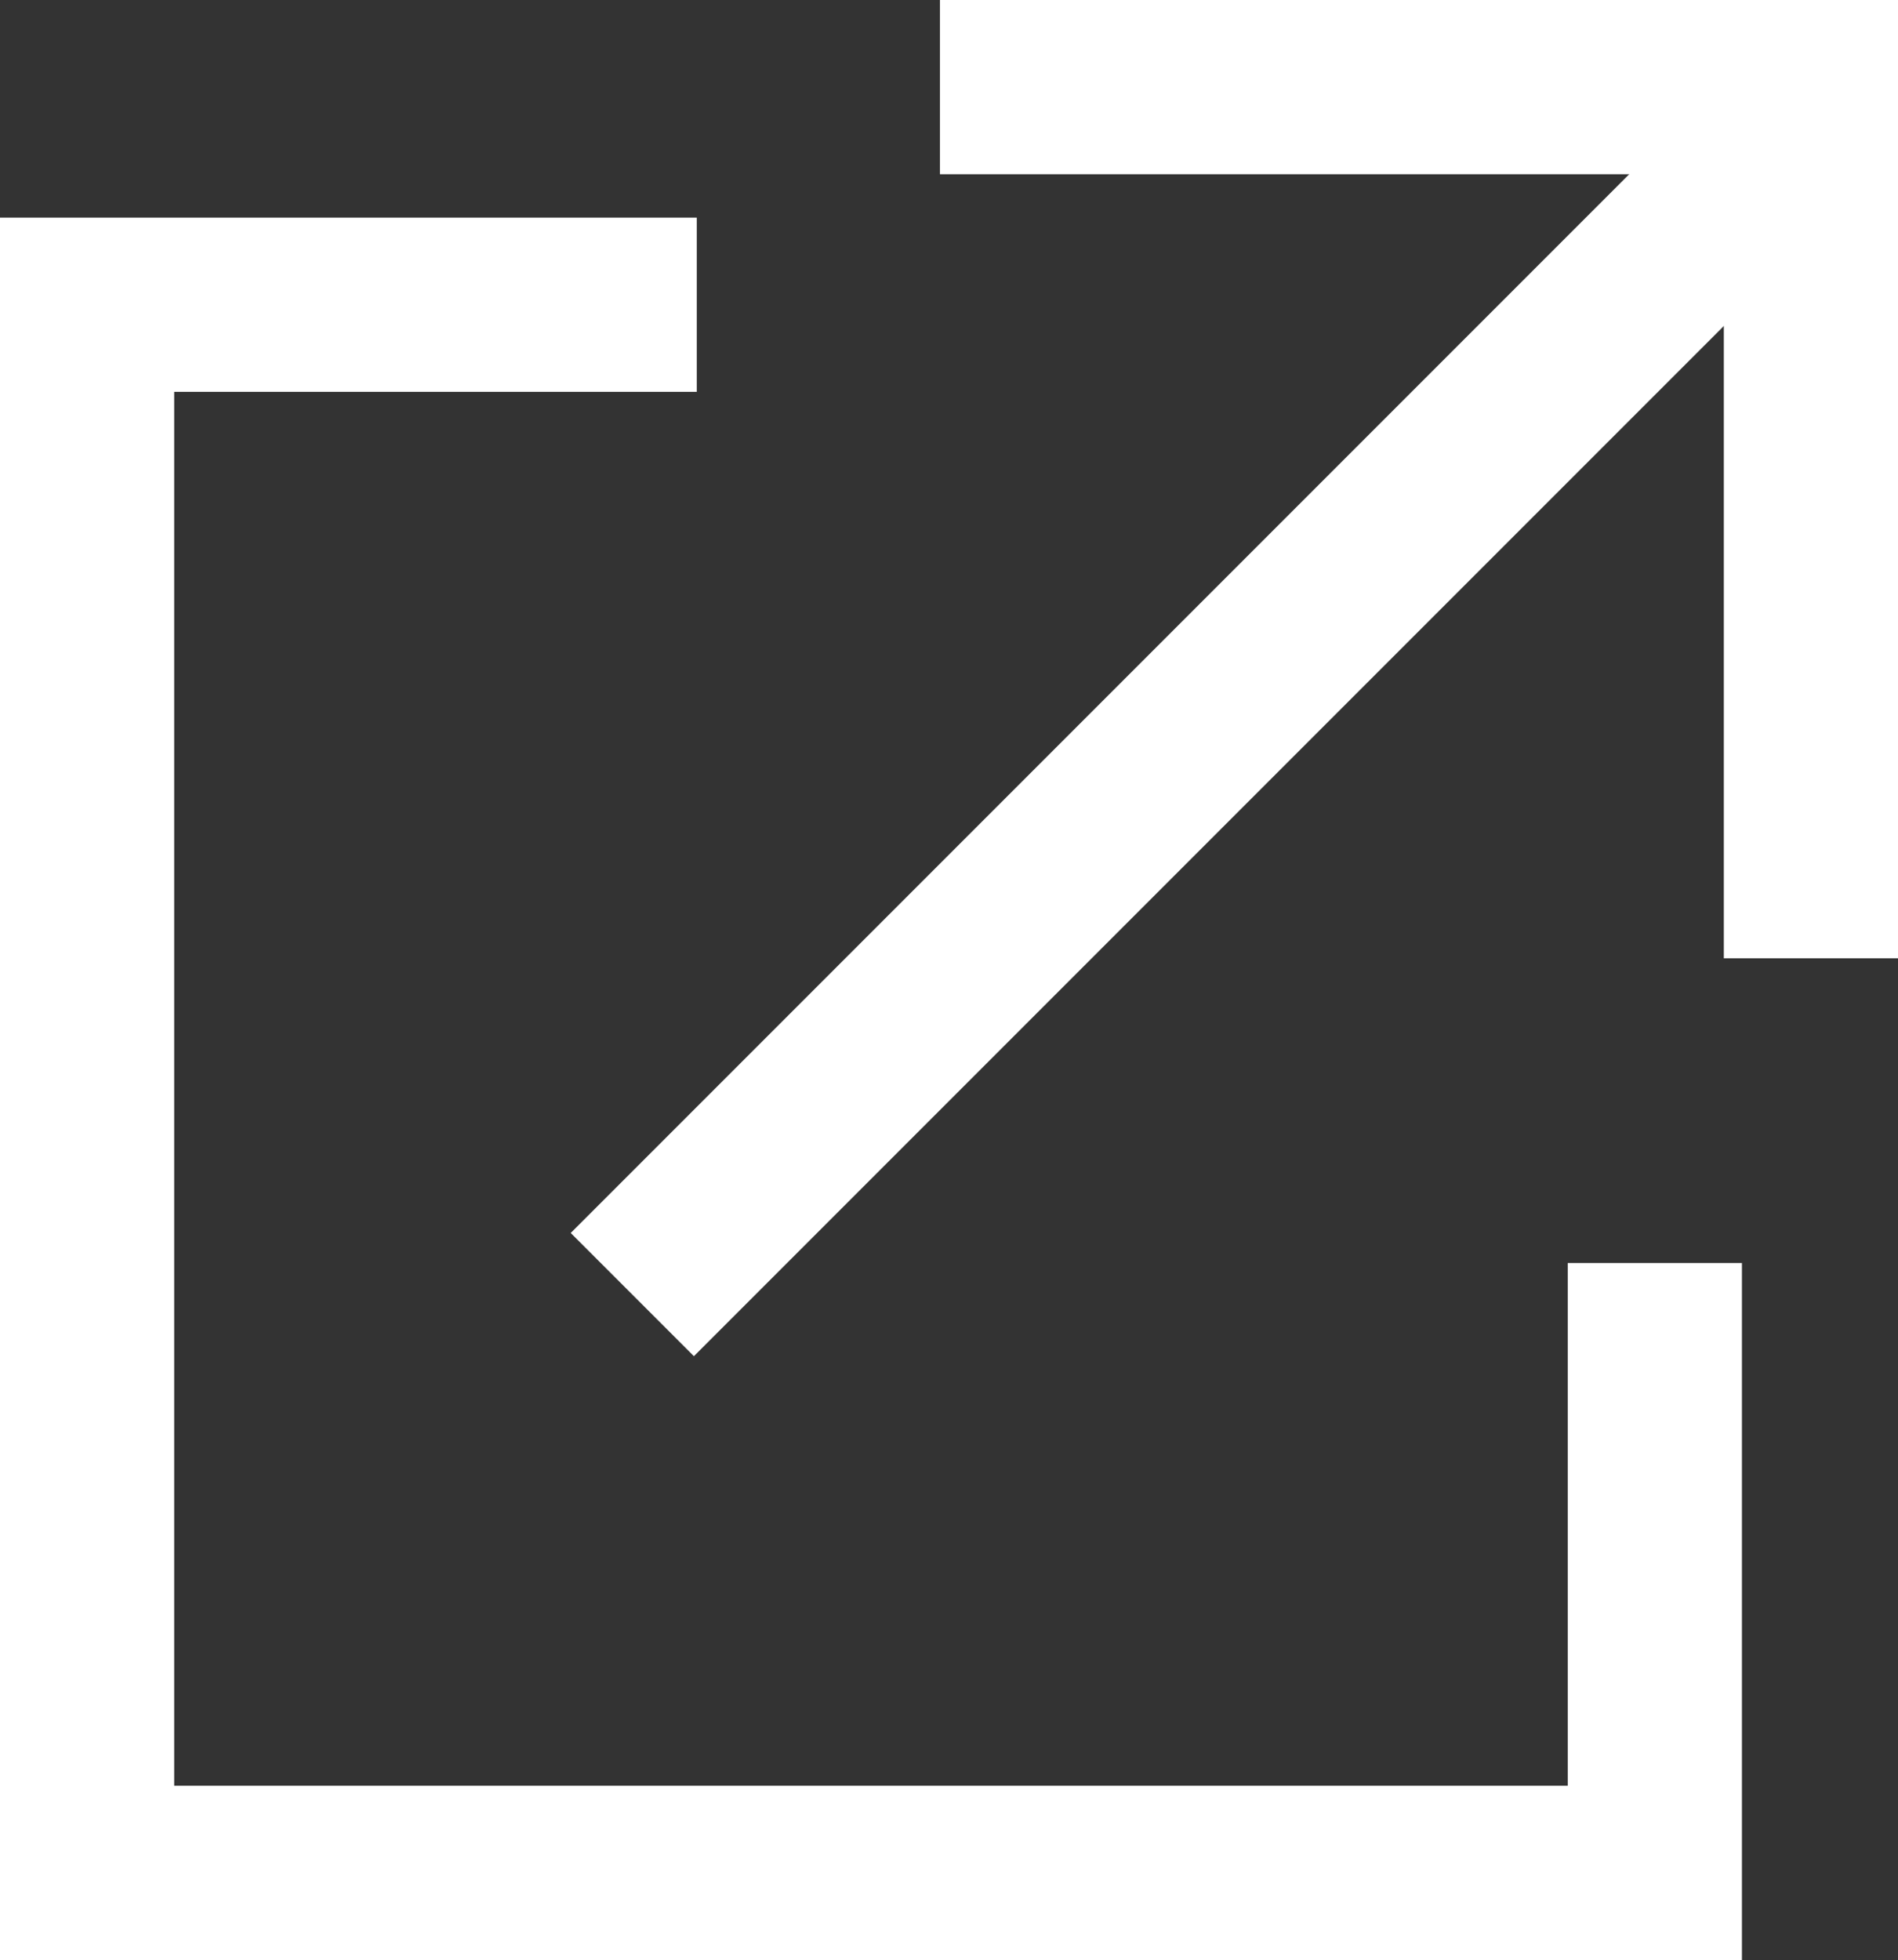
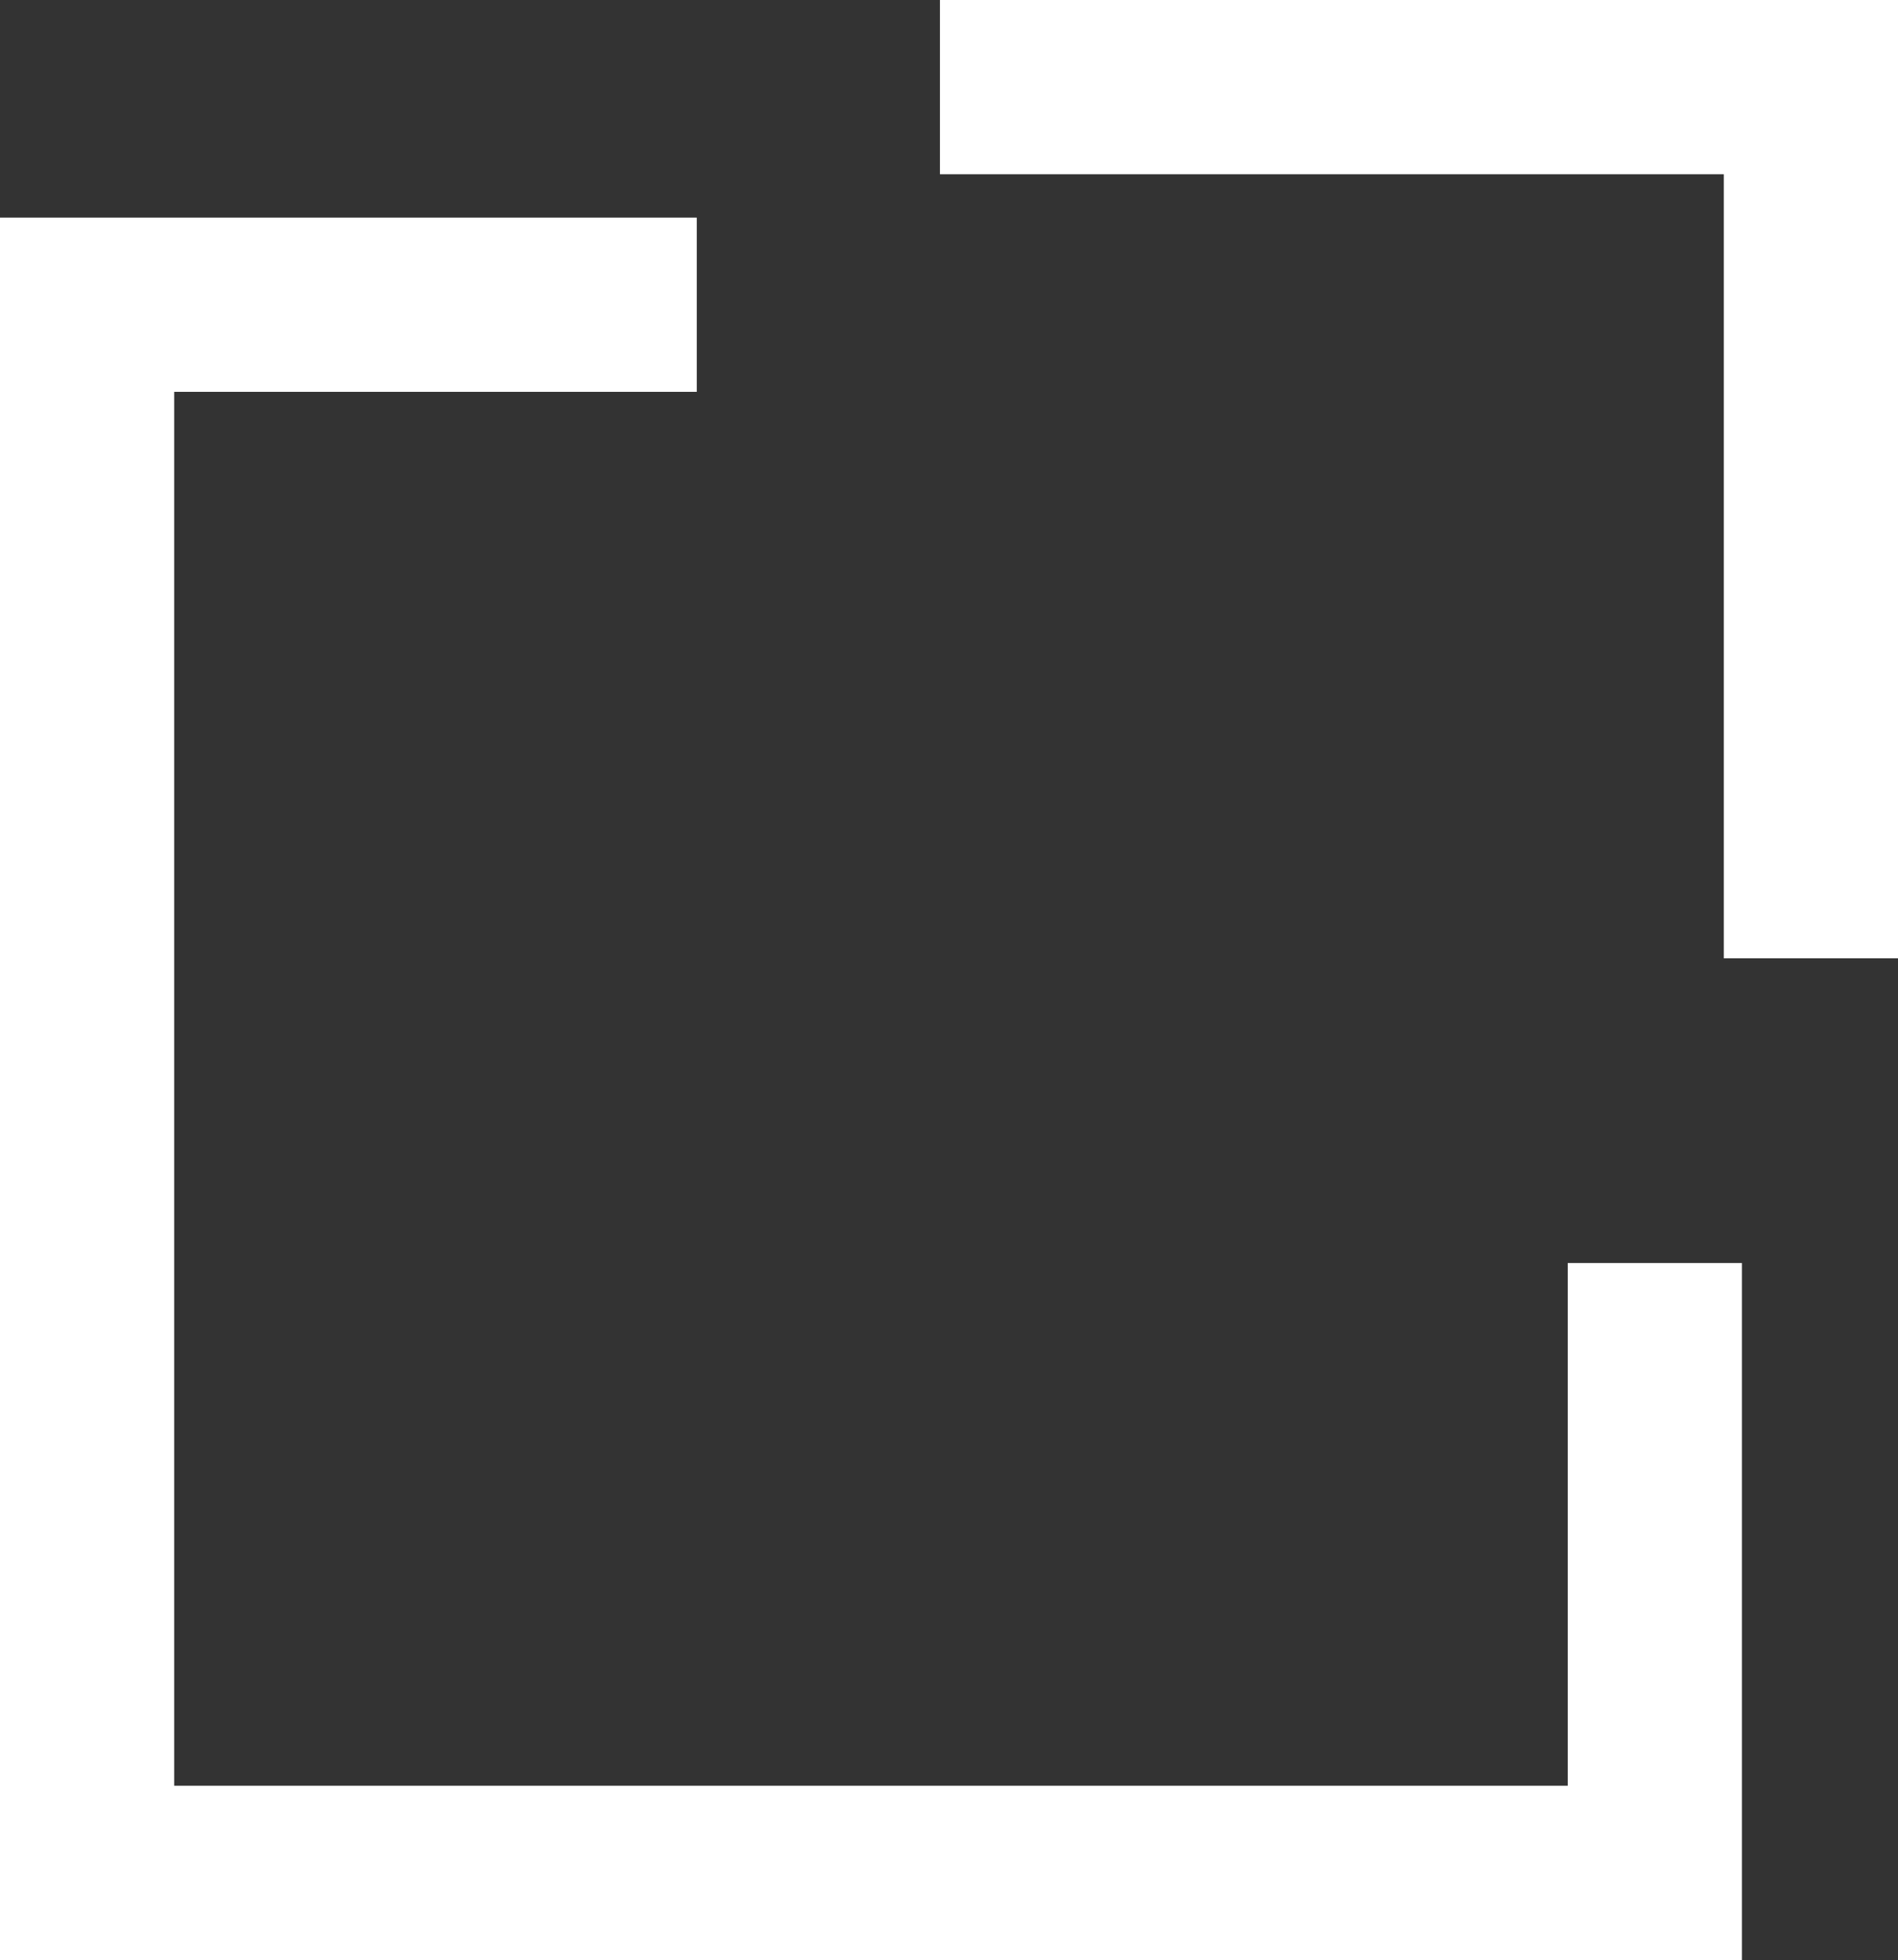
<svg xmlns="http://www.w3.org/2000/svg" width="10.896" height="11.249" viewBox="0 0 10.896 11.249">
  <rect x="0" y="0" width="10.896" height="11.249" fill="#333333" stroke="none" />
  <g id="グループ_3" data-name="グループ 3" transform="translate(-1145 -58.751)">
    <path id="前面オブジェクトで型抜き_1" data-name="前面オブジェクトで型抜き 1" d="M10,13H0V3H4V4H1v8H9V9h1v4Z" transform="translate(1145 57)" fill="#fff" />
-     <path id="パス_3411" data-name="パス 3411" d="M1148.63,65.181l6.766-6.766" transform="translate(0 1)" fill="none" stroke="#fff" stroke-width="1" />
    <path id="パス_3412" data-name="パス 3412" d="M1151.847,54.921h5v5" transform="translate(-1.451 4.33)" fill="none" stroke="#fff" stroke-width="1" />
  </g>
</svg>